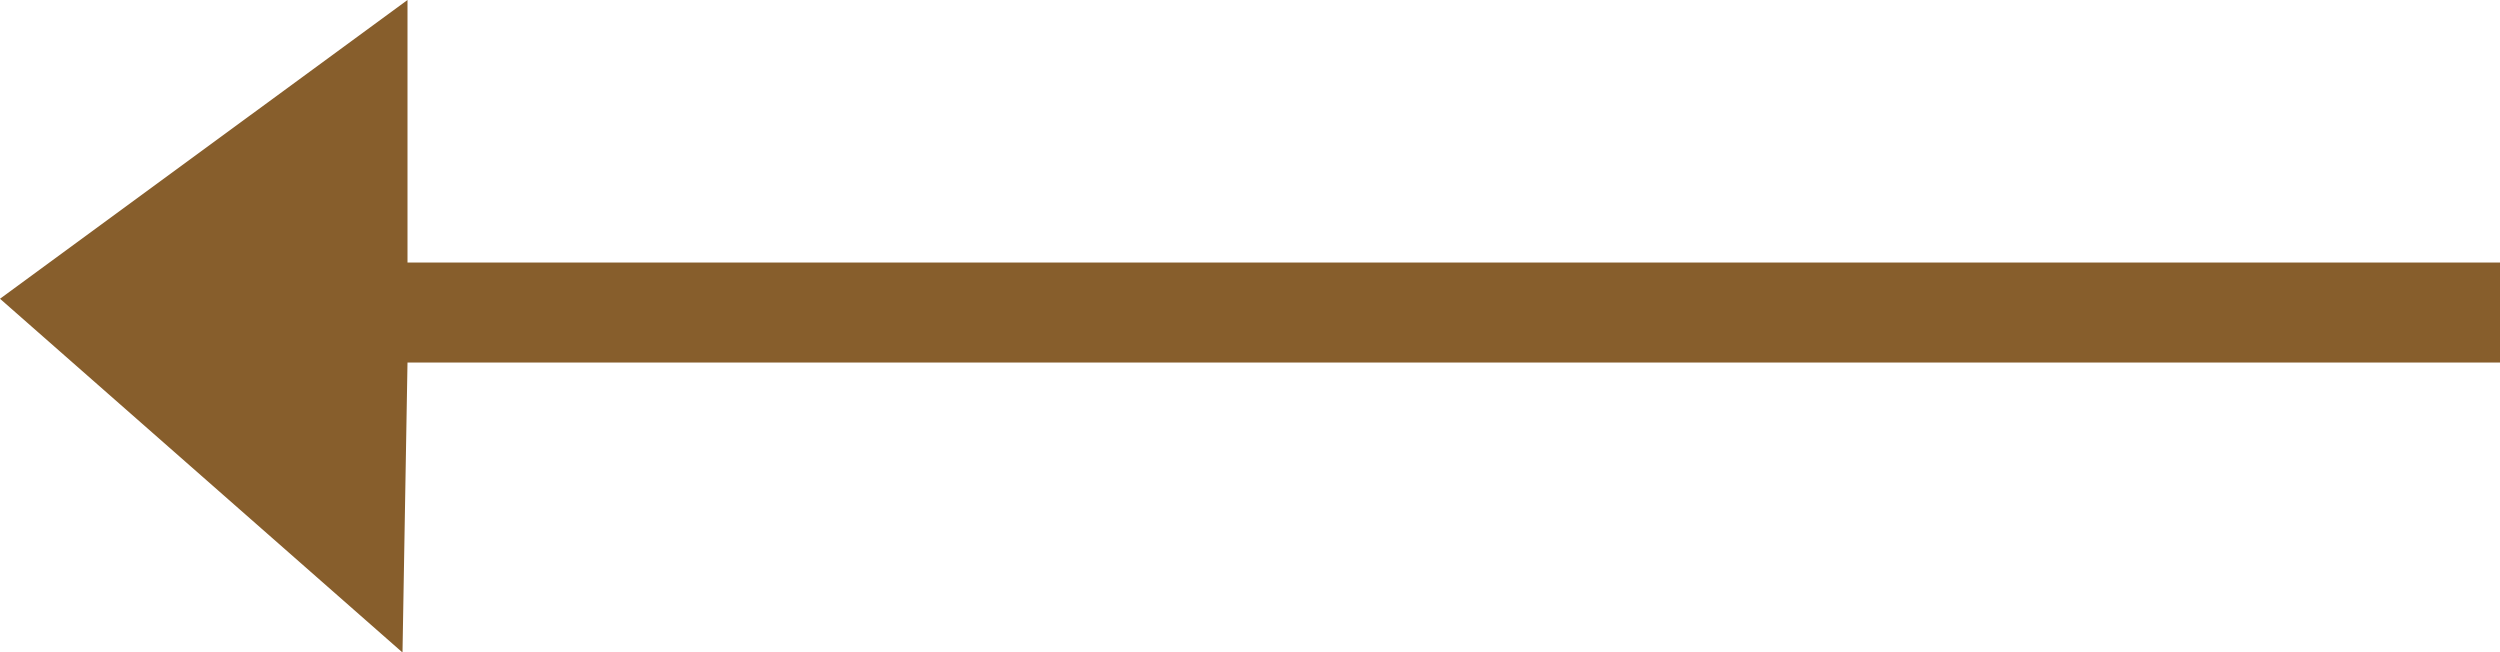
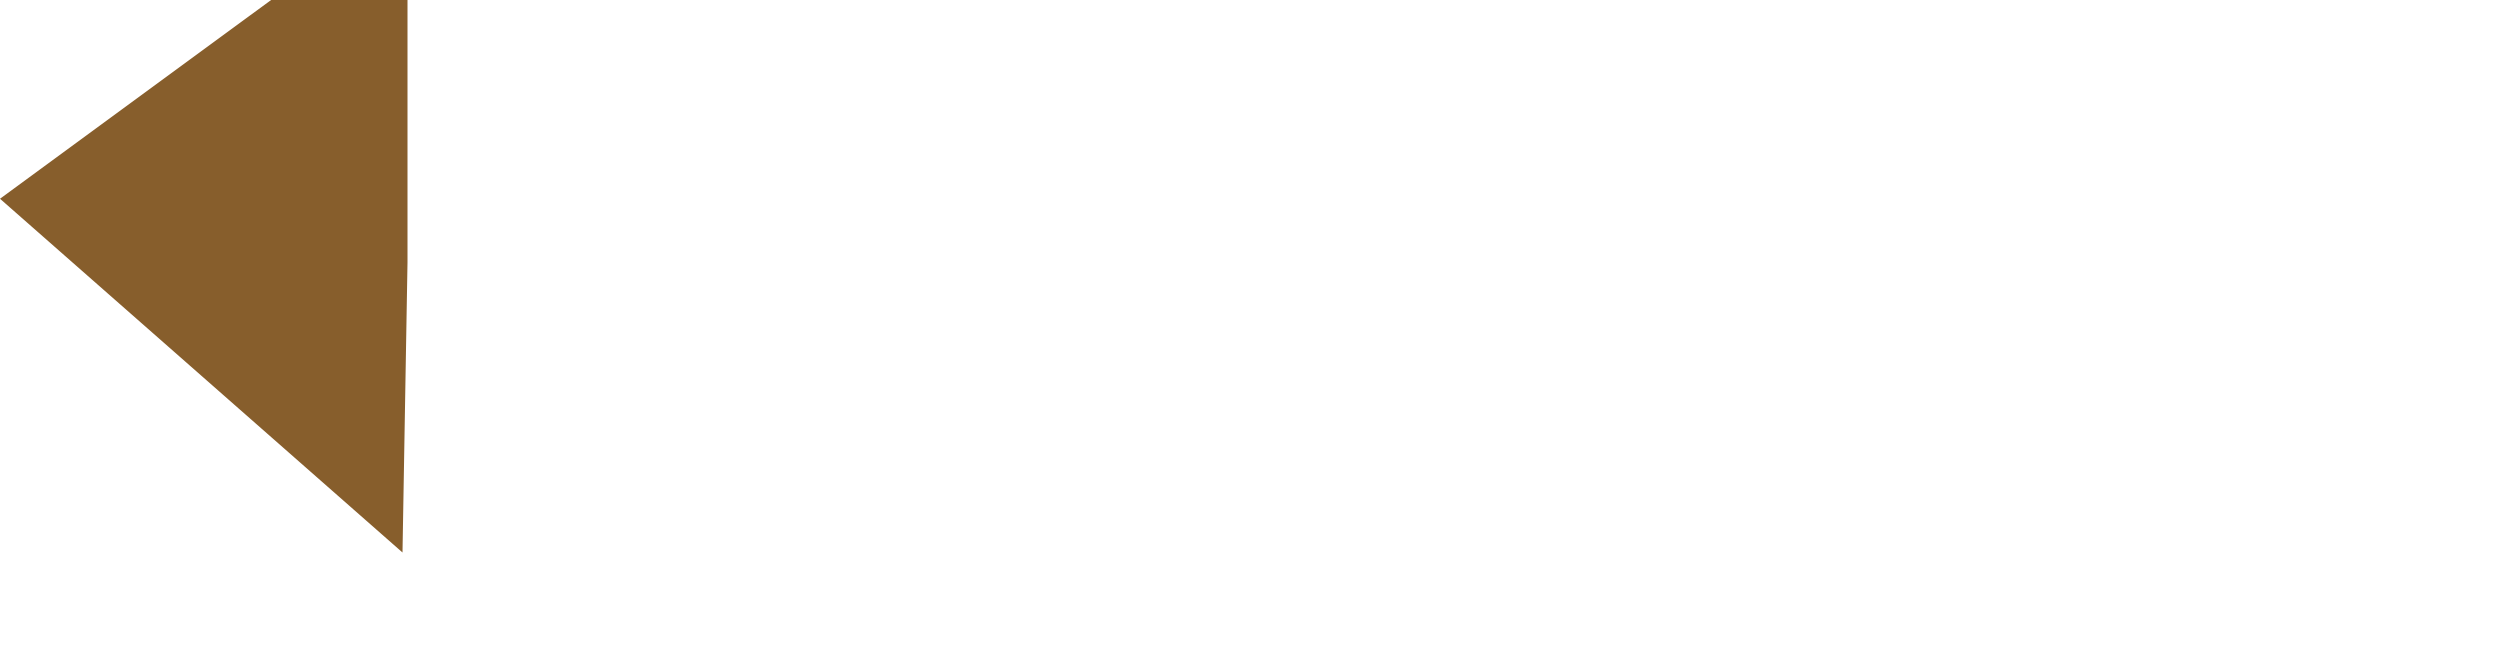
<svg xmlns="http://www.w3.org/2000/svg" enable-background="new 0 0 20 5.22" viewBox="0 0 20 5.22">
-   <path clip-rule="evenodd" d="m3.26 2.1h16.74v.8h-16.74l-.04 2.32-3.22-2.83 3.26-2.39z" fill="#875e2c" fill-rule="evenodd" />
+   <path clip-rule="evenodd" d="m3.26 2.1h16.74h-16.74l-.04 2.32-3.22-2.83 3.26-2.39z" fill="#875e2c" fill-rule="evenodd" />
</svg>